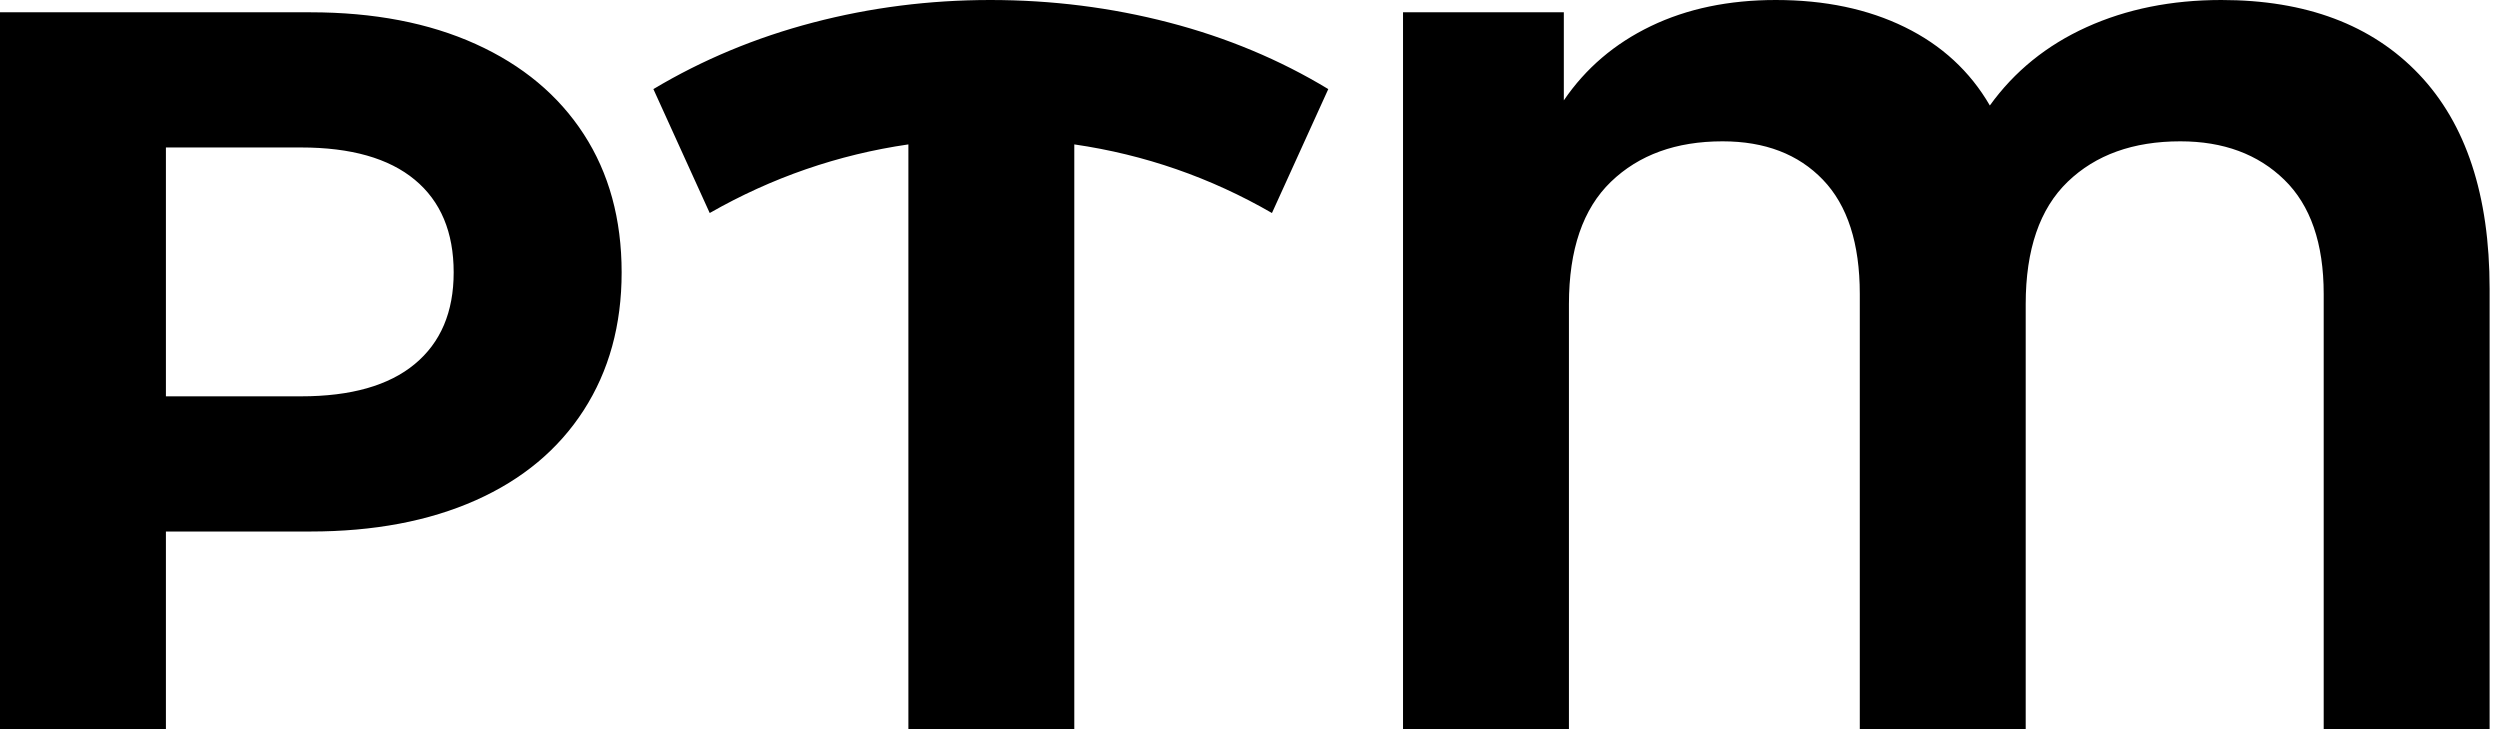
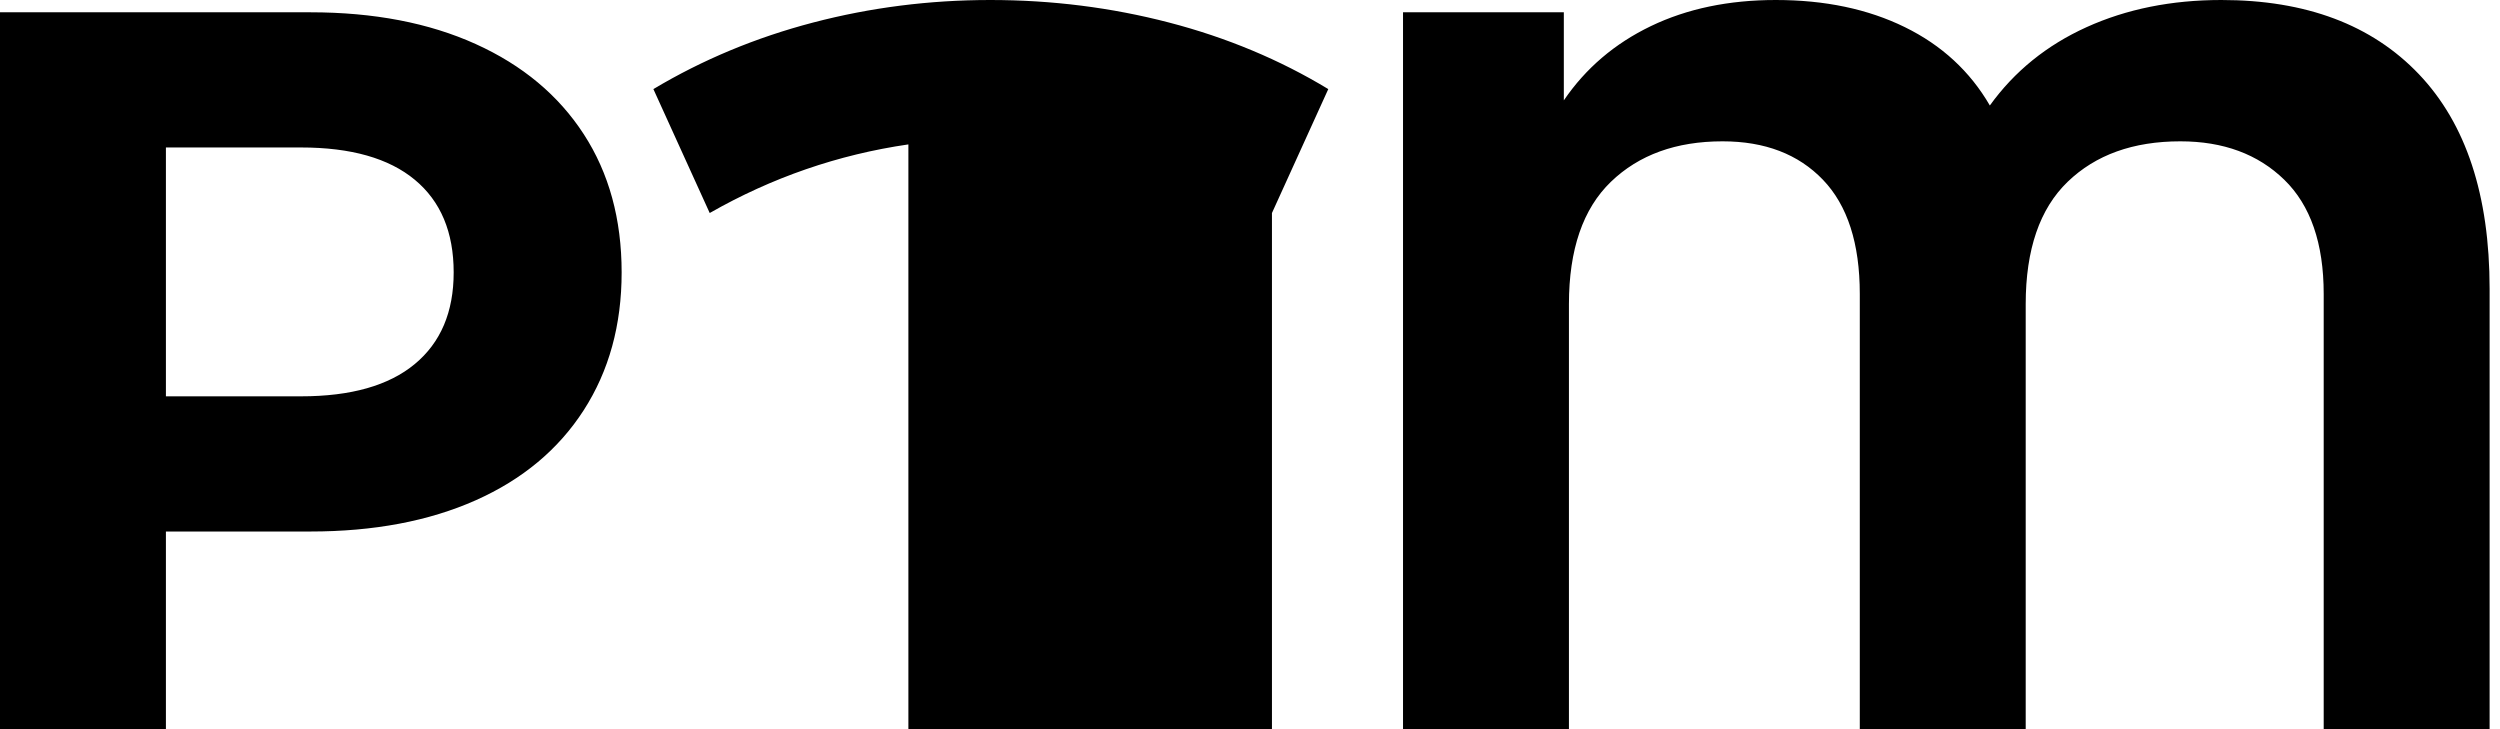
<svg xmlns="http://www.w3.org/2000/svg" baseProfile="full" height="28" version="1.1" viewBox="0 0 96 28" width="96">
  <defs />
  <g>
-     <path d="M27.135 10.461Q27.135 13.489 25.68 15.75Q24.225 18.011 21.531 19.211Q18.837 20.41 15.18 20.41H9.635V28.0H3.264V0.472H15.18Q18.837 0.472 21.531 1.691Q24.225 2.91 25.68 5.152Q27.135 7.393 27.135 10.461ZM20.685 10.461Q20.685 8.14 19.191 6.902Q17.697 5.663 14.826 5.663H9.635V15.219H14.826Q17.697 15.219 19.191 13.98Q20.685 12.742 20.685 10.461Z M52.107 8.18Q48.567 6.135 44.517 5.545V28.0H38.146V5.545Q34.096 6.135 30.517 8.18L28.354 3.421Q31.185 1.73 34.489 0.865Q37.792 0.0 41.292 0.0Q44.831 0.0 48.154 0.865Q51.478 1.73 54.27 3.421Z M98.865 11.09V28.0H92.494V11.287Q92.494 8.376 90.98 6.902Q89.466 5.427 86.989 5.427Q84.275 5.427 82.663 6.98Q81.051 8.534 81.051 11.68V28.0H74.68V11.287Q74.68 8.376 73.264 6.902Q71.848 5.427 69.41 5.427Q66.736 5.427 65.124 6.98Q63.511 8.534 63.511 11.68V28.0H57.14V0.472H63.315V3.854Q64.573 2.006 66.657 1.003Q68.742 0.0 71.455 0.0Q74.287 0.0 76.41 1.042Q78.534 2.084 79.674 4.051Q81.09 2.084 83.39 1.042Q85.691 0.0 88.562 0.0Q93.438 0.0 96.152 2.851Q98.865 5.702 98.865 11.09Z " fill="rgb(0,0,0)" transform="translate(-3.264, 0)" />
+     <path d="M27.135 10.461Q27.135 13.489 25.68 15.75Q24.225 18.011 21.531 19.211Q18.837 20.41 15.18 20.41H9.635V28.0H3.264V0.472H15.18Q18.837 0.472 21.531 1.691Q24.225 2.91 25.68 5.152Q27.135 7.393 27.135 10.461ZM20.685 10.461Q20.685 8.14 19.191 6.902Q17.697 5.663 14.826 5.663H9.635V15.219H14.826Q17.697 15.219 19.191 13.98Q20.685 12.742 20.685 10.461Z M52.107 8.18V28.0H38.146V5.545Q34.096 6.135 30.517 8.18L28.354 3.421Q31.185 1.73 34.489 0.865Q37.792 0.0 41.292 0.0Q44.831 0.0 48.154 0.865Q51.478 1.73 54.27 3.421Z M98.865 11.09V28.0H92.494V11.287Q92.494 8.376 90.98 6.902Q89.466 5.427 86.989 5.427Q84.275 5.427 82.663 6.98Q81.051 8.534 81.051 11.68V28.0H74.68V11.287Q74.68 8.376 73.264 6.902Q71.848 5.427 69.41 5.427Q66.736 5.427 65.124 6.98Q63.511 8.534 63.511 11.68V28.0H57.14V0.472H63.315V3.854Q64.573 2.006 66.657 1.003Q68.742 0.0 71.455 0.0Q74.287 0.0 76.41 1.042Q78.534 2.084 79.674 4.051Q81.09 2.084 83.39 1.042Q85.691 0.0 88.562 0.0Q93.438 0.0 96.152 2.851Q98.865 5.702 98.865 11.09Z " fill="rgb(0,0,0)" transform="translate(-3.264, 0)" />
  </g>
</svg>